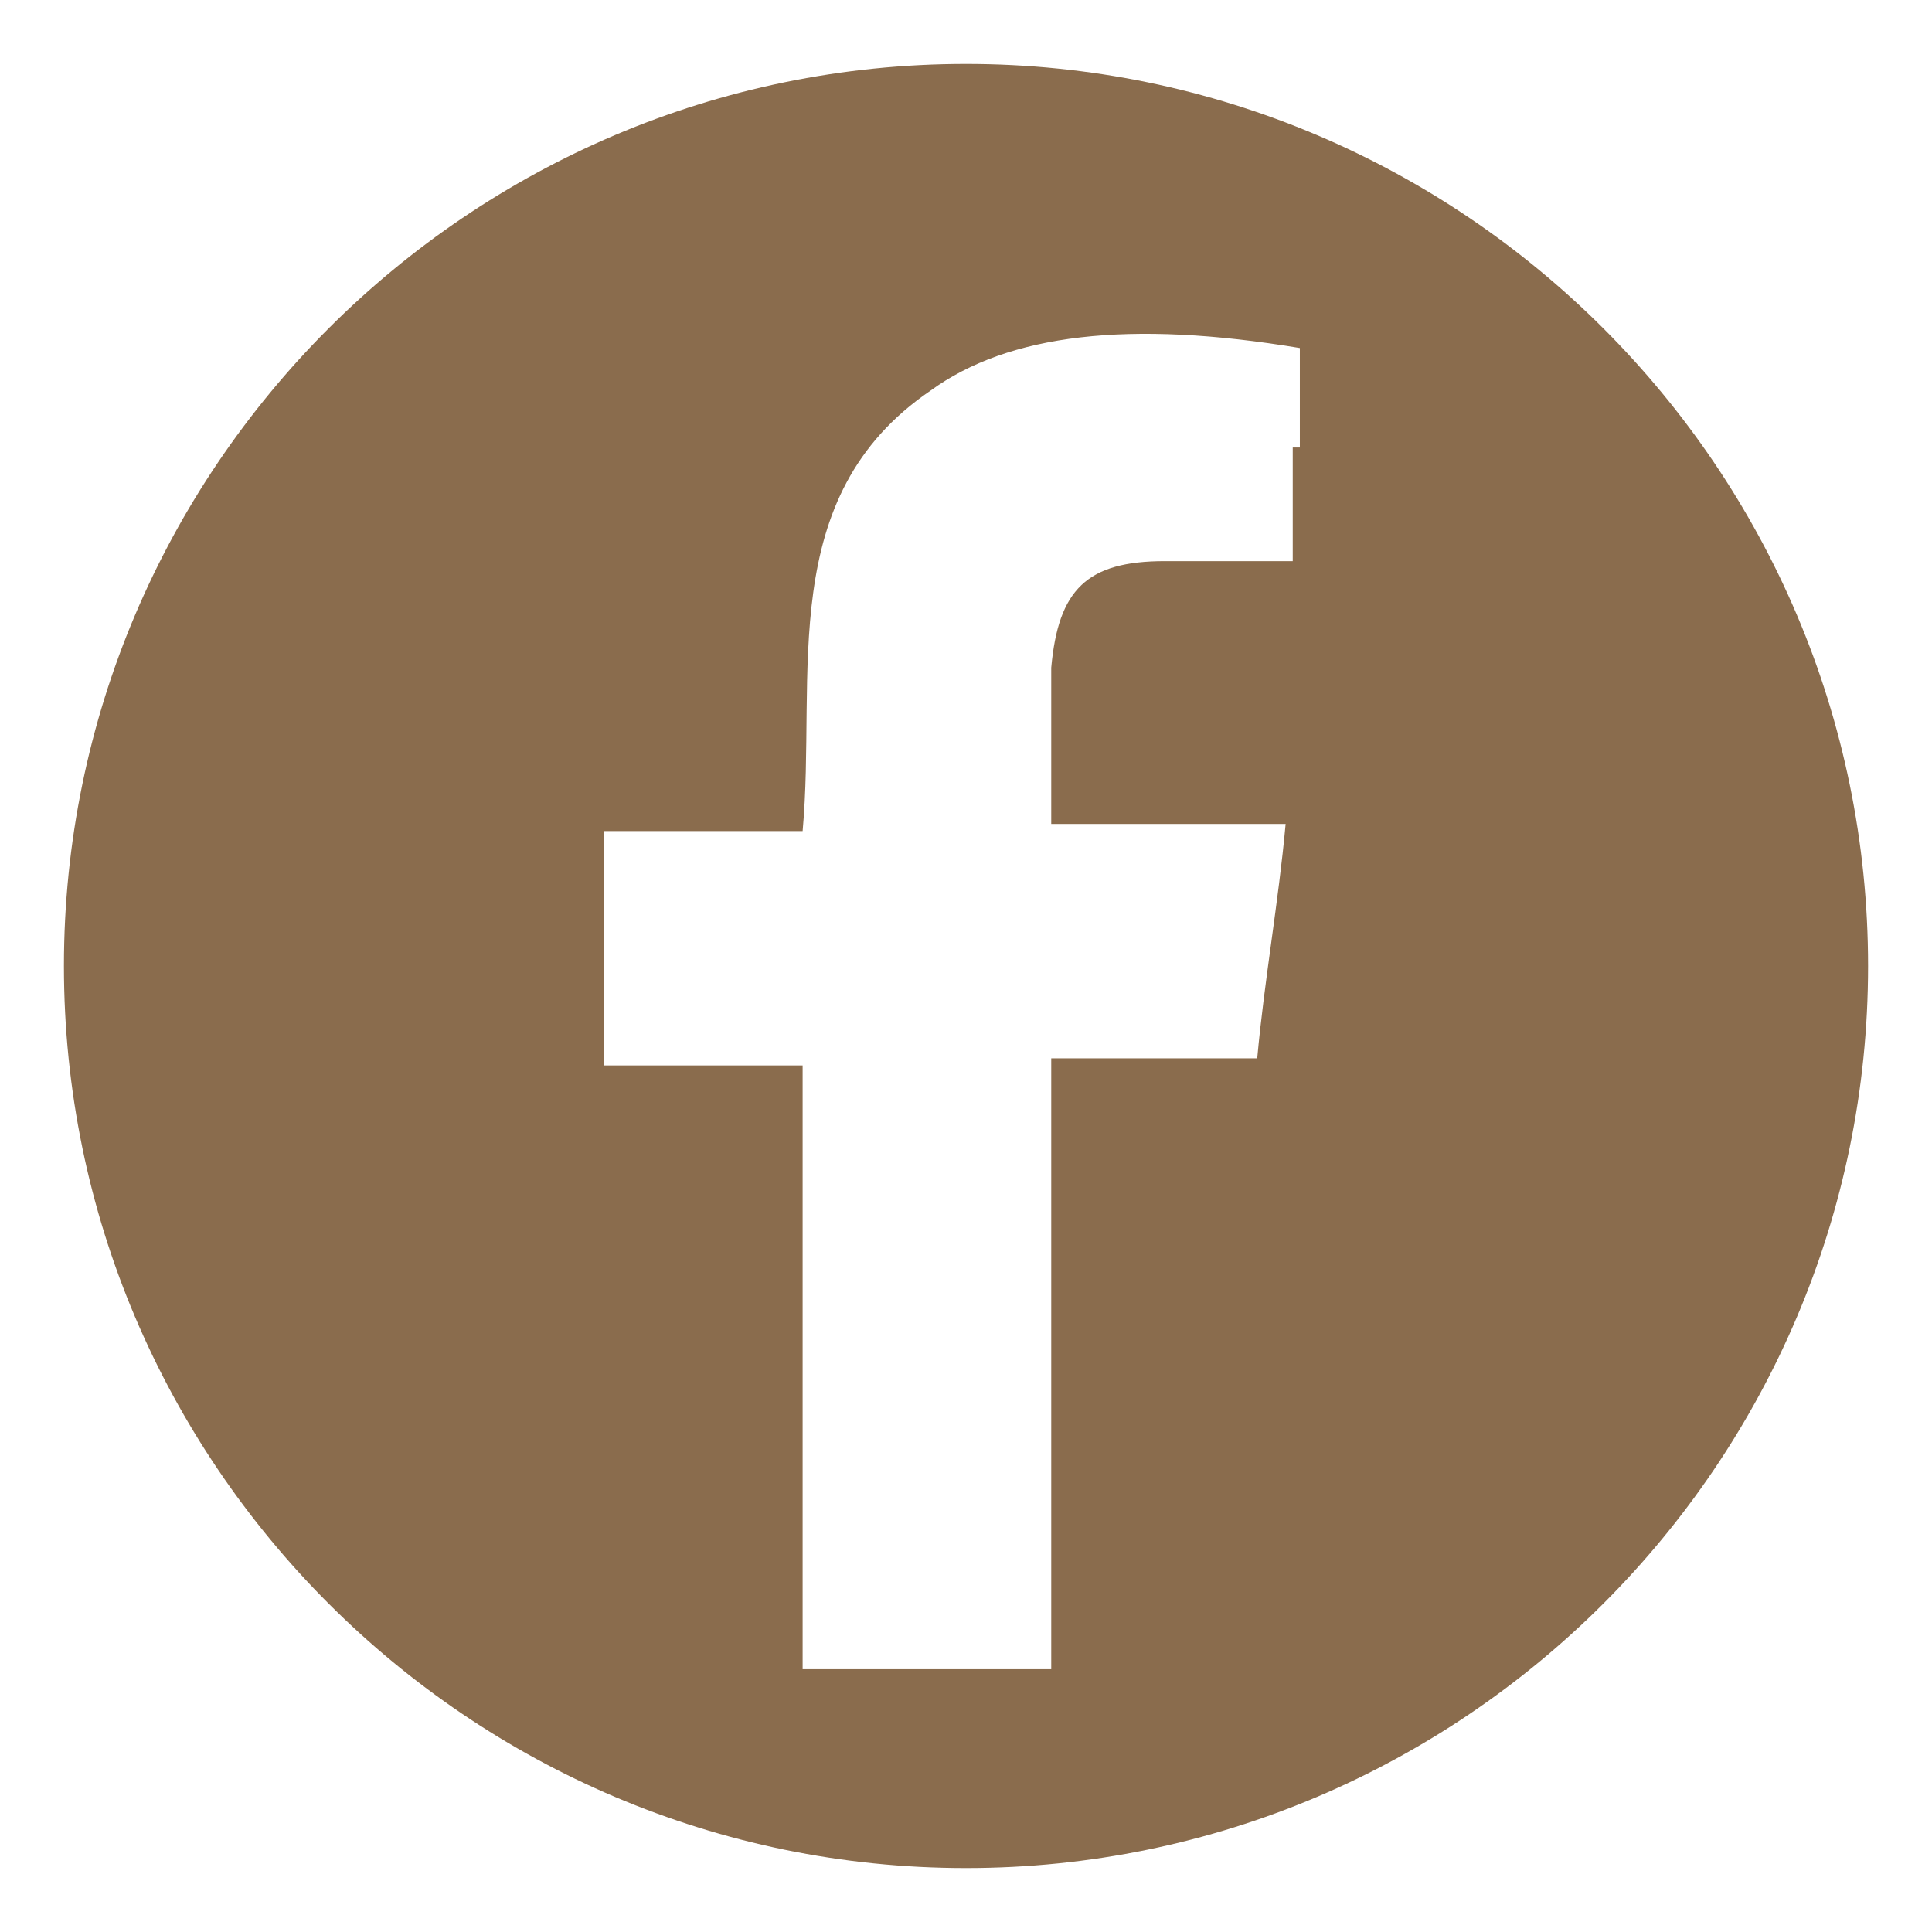
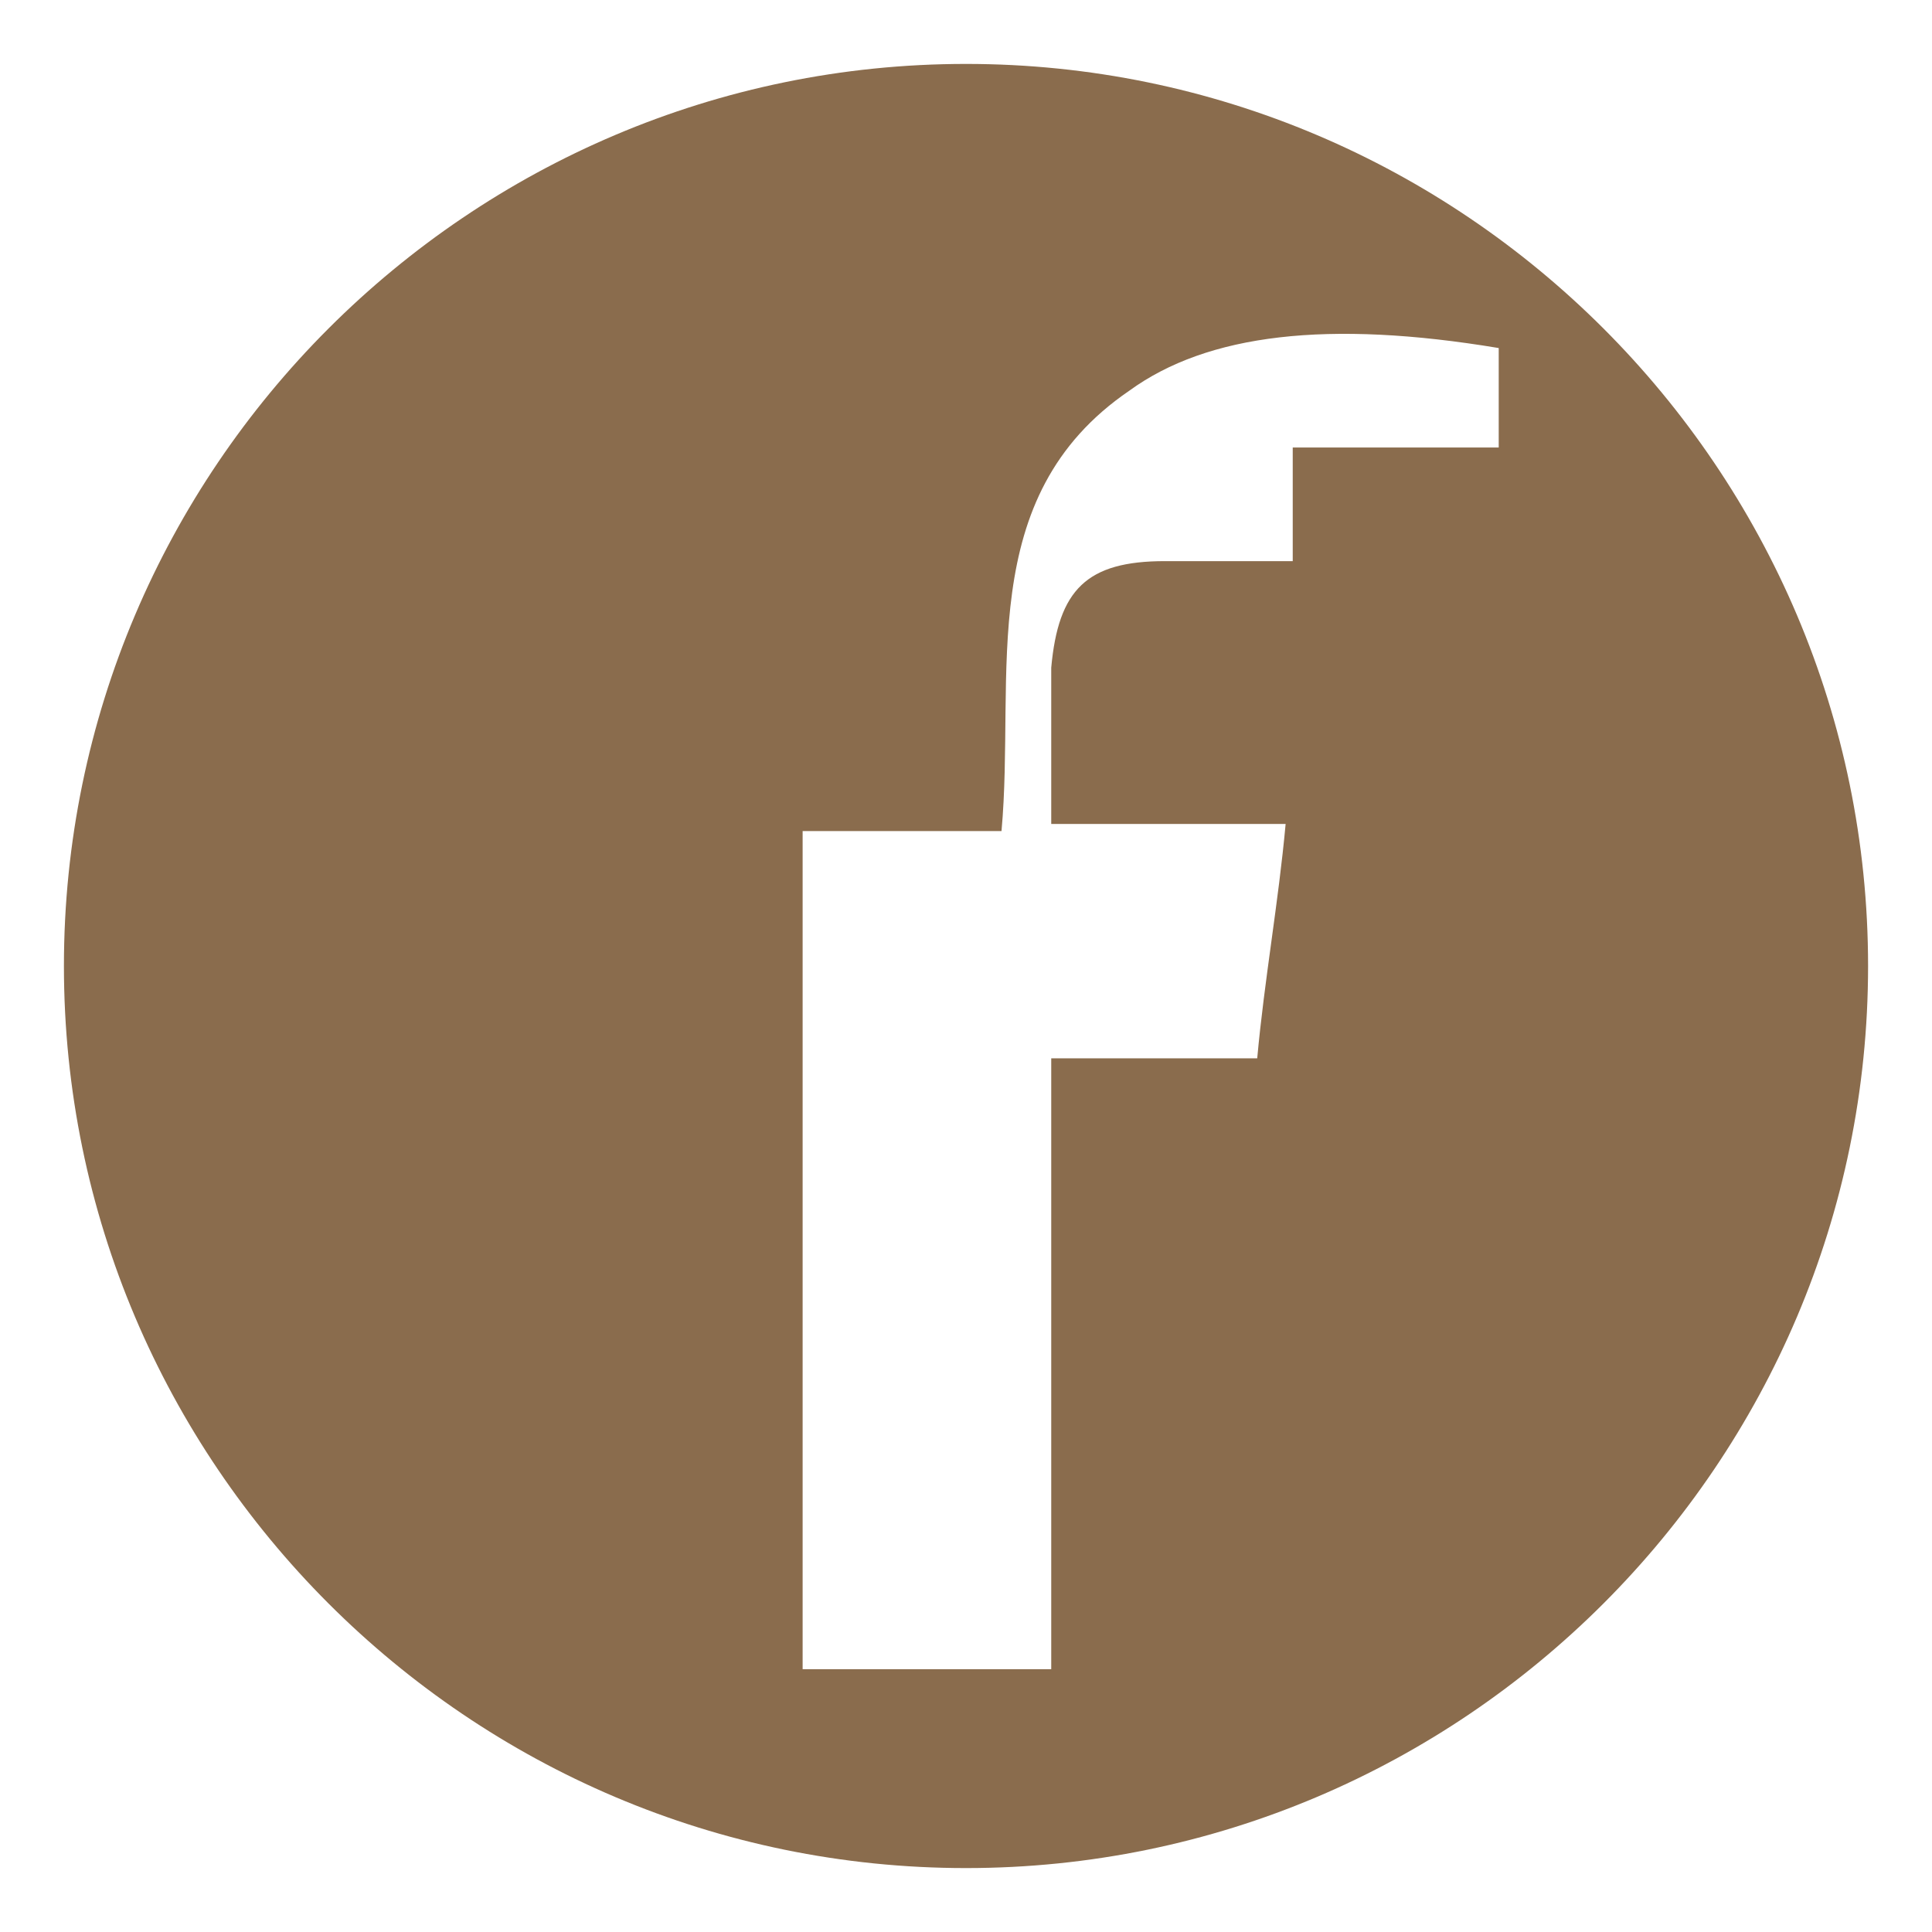
<svg xmlns="http://www.w3.org/2000/svg" id="Vrstva_1" version="1.1" viewBox="0 0 27.2 27.2">
  <defs>
    <style>
      .st0 {
        fill: #8a6c4d;
      }
    </style>
  </defs>
-   <path class="st0" d="M13.6.9C6.6.9.9,6.6.9,13.6s5.7,12.7,12.7,12.7,12.7-5.7,12.7-12.7S20.6.9,13.6.9ZM18.2,6.3v1.6c-.6,0-1.2,0-1.8,0-1.1,0-1.5.4-1.6,1.5,0,.7,0,1.4,0,2.2h3.3c-.1,1.1-.3,2.2-.4,3.3h-2.9v8.6h-3.5v-8.5h-2.8v-3.3h2.8c.2-2.2-.4-4.7,1.8-6.2,1.1-.8,2.8-1,5.2-.6v1.4Z" />
+   <path class="st0" d="M13.6.9C6.6.9.9,6.6.9,13.6s5.7,12.7,12.7,12.7,12.7-5.7,12.7-12.7S20.6.9,13.6.9ZM18.2,6.3v1.6c-.6,0-1.2,0-1.8,0-1.1,0-1.5.4-1.6,1.5,0,.7,0,1.4,0,2.2h3.3c-.1,1.1-.3,2.2-.4,3.3h-2.9v8.6h-3.5v-8.5v-3.3h2.8c.2-2.2-.4-4.7,1.8-6.2,1.1-.8,2.8-1,5.2-.6v1.4Z" />
</svg>